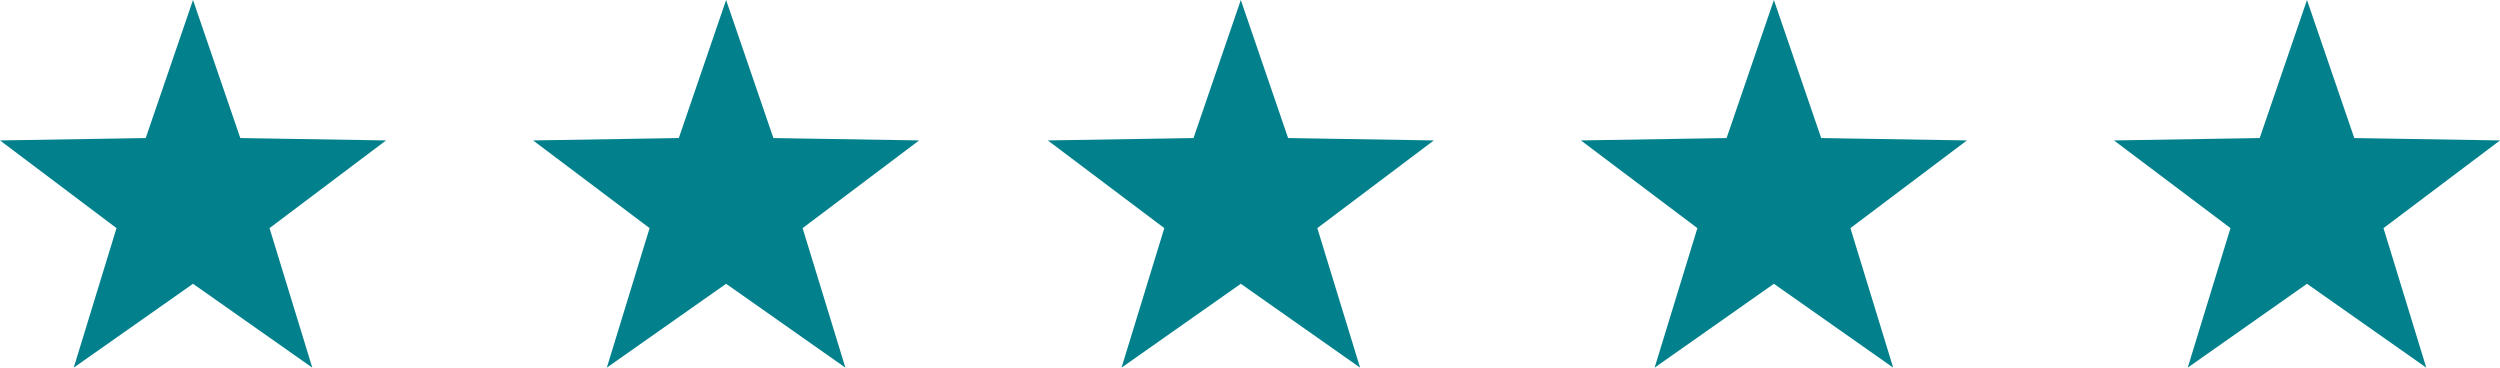
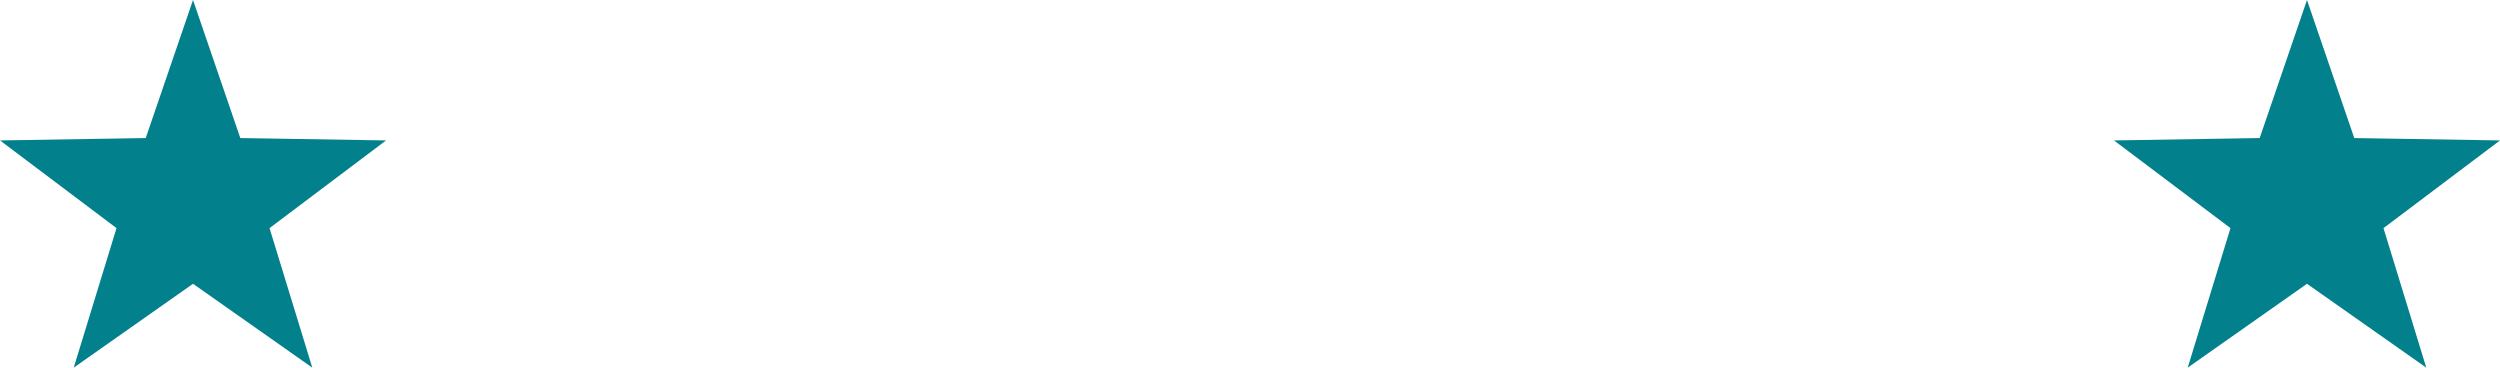
<svg xmlns="http://www.w3.org/2000/svg" width="136" height="20" viewBox="0 0 136 20">
  <g transform="translate(-430 -2114)">
    <path d="M10.5,0l2.573,7.51L21,7.639,14.662,12.41,16.989,20,10.5,15.438,4.011,20l2.327-7.59L0,7.639,7.927,7.51Z" transform="translate(430 2114)" fill="#02818c" />
-     <path d="M10.5,0l2.573,7.51L21,7.639,14.662,12.41,16.989,20,10.5,15.438,4.011,20l2.327-7.59L0,7.639,7.927,7.51Z" transform="translate(459 2114)" fill="#02818c" />
-     <path d="M10.5,0l2.573,7.51L21,7.639,14.662,12.41,16.989,20,10.5,15.438,4.011,20l2.327-7.59L0,7.639,7.927,7.51Z" transform="translate(487 2114)" fill="#02818c" />
-     <path d="M10.5,0l2.573,7.51L21,7.639,14.662,12.41,16.989,20,10.5,15.438,4.011,20l2.327-7.59L0,7.639,7.927,7.51Z" transform="translate(516 2114)" fill="#02818c" />
    <path d="M10.5,0l2.573,7.51L21,7.639,14.662,12.41,16.989,20,10.5,15.438,4.011,20l2.327-7.59L0,7.639,7.927,7.51Z" transform="translate(545 2114)" fill="#02818c" />
  </g>
</svg>